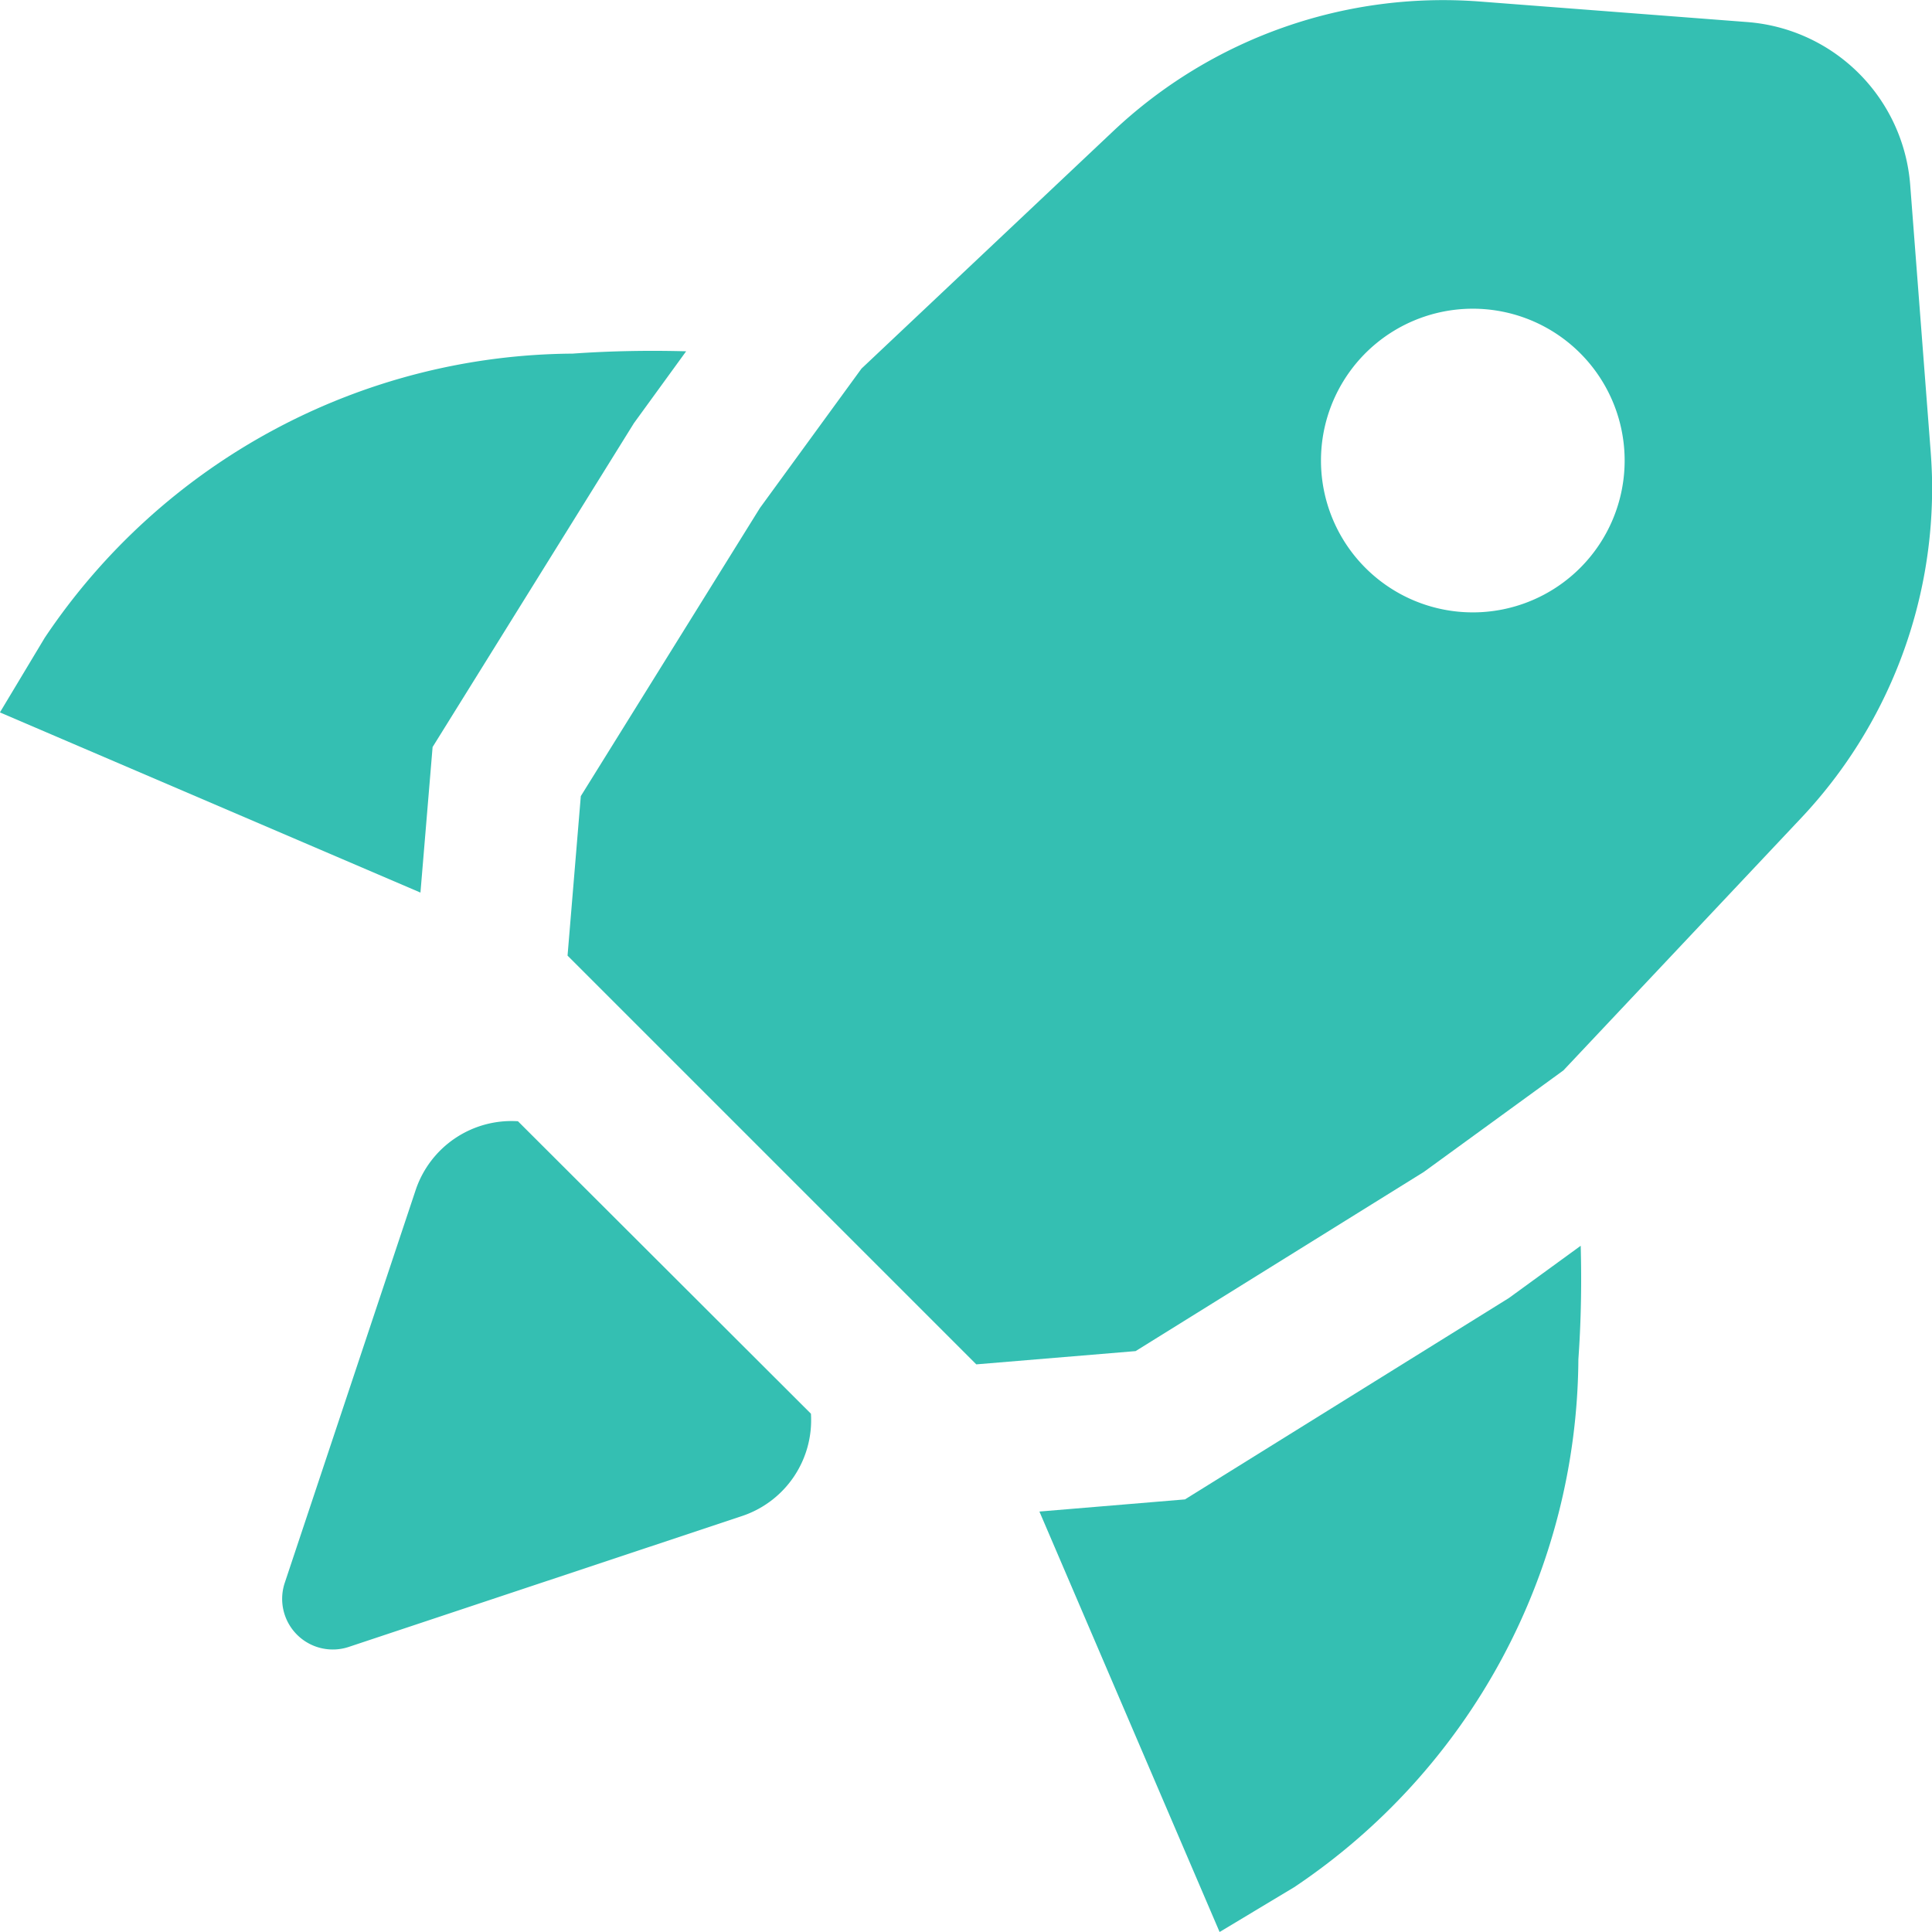
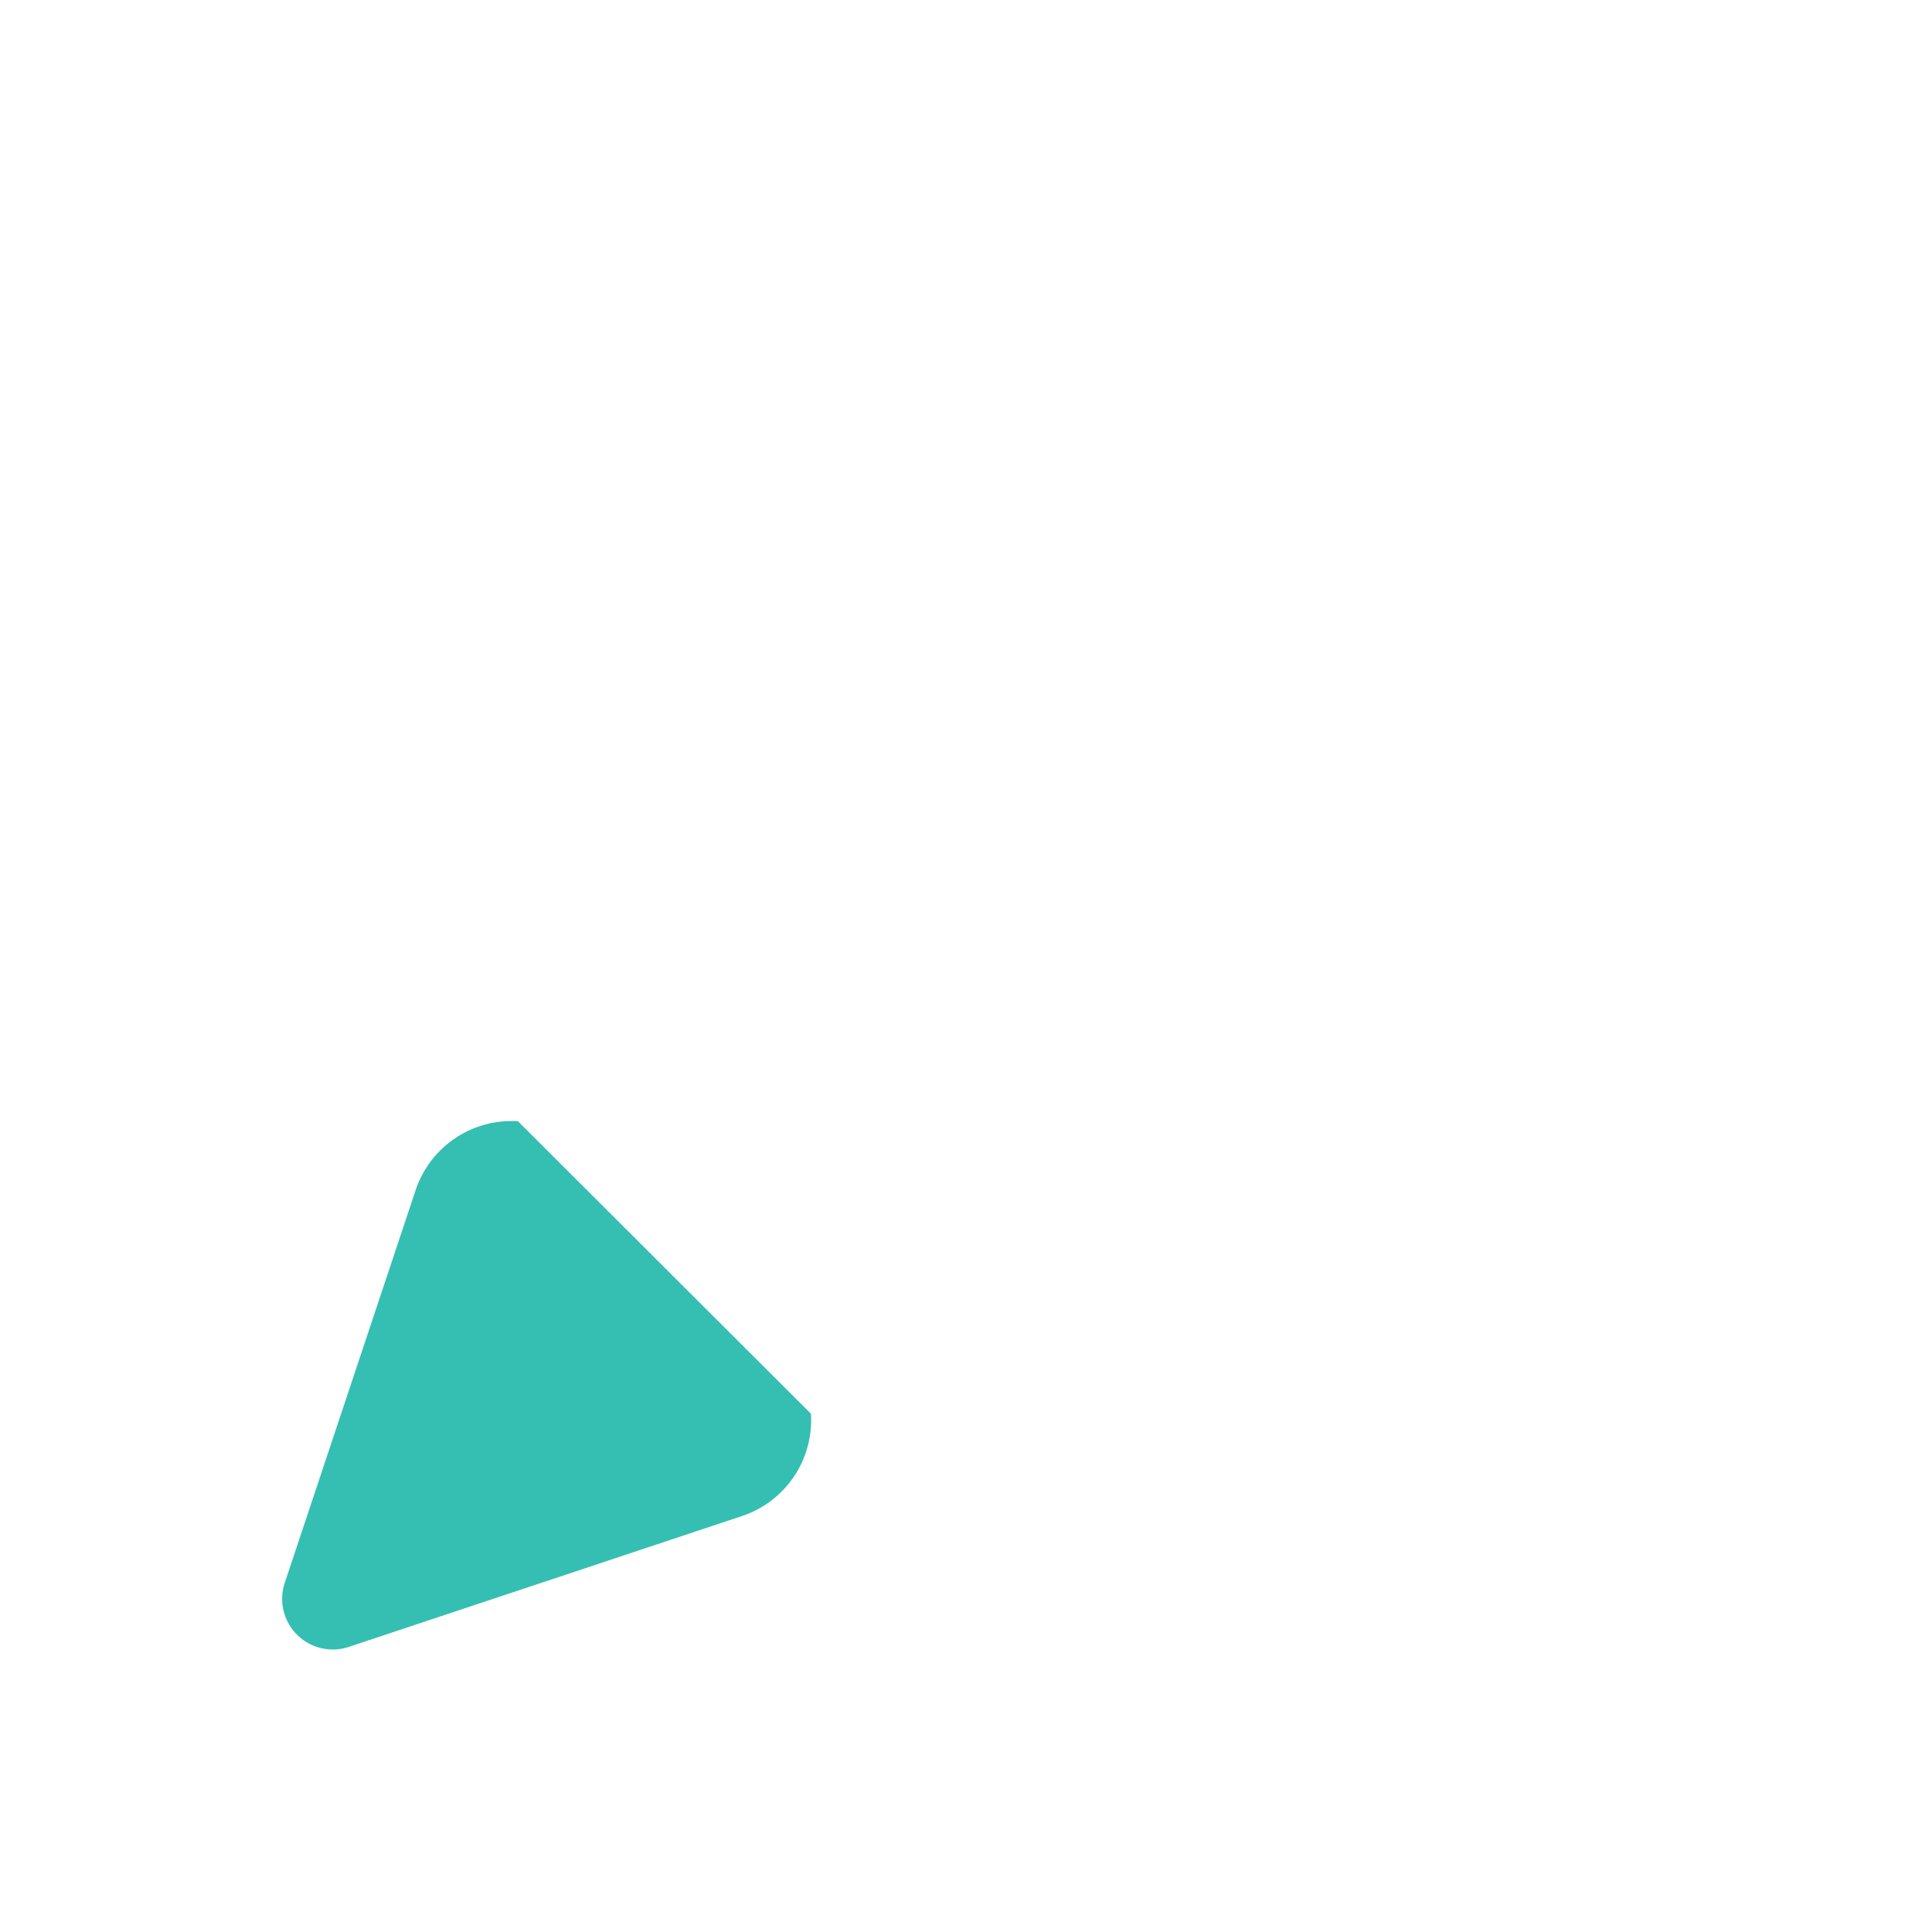
<svg xmlns="http://www.w3.org/2000/svg" width="22.433" height="22.433" viewBox="0 0 22.433 22.433">
  <g id="rocket_solid" transform="translate(-4.454 -4.32)">
-     <path id="Path_59219" data-name="Path 59219" d="M63.025,20.162l-4.746-4.746.154-1.852,2.08-3.346L61.692,8.6,64.62,5.838a5.583,5.583,0,0,1,4.256-1.5l3.1.238a2.055,2.055,0,0,1,1.893,1.893l.238,3.1q.011.147.015.293A5.583,5.583,0,0,1,72.6,13.821l-2.758,2.928-1.621,1.179-3.346,2.08Zm7.012-9.248a1.763,1.763,0,1,1,0-2.493A1.763,1.763,0,0,1,70.037,10.914Z" transform="translate(-47.235 0)" fill="#34bfb2" fill-rule="evenodd" />
    <path id="Path_59220" data-name="Path 59220" d="M37.367,114.025a1.173,1.173,0,0,1-.8,1.188L32,116.733a.588.588,0,0,1-.743-.743l1.52-4.561a1.174,1.174,0,0,1,1.188-.8Z" transform="translate(-23.497 -93.29)" fill="#34bfb2" />
-     <path id="Path_59221" data-name="Path 59221" d="M9.336,43.883l.141-1.69,2.338-3.761.606-.834c-.411-.011-.856-.006-1.318.027a7.432,7.432,0,0,0-6.13,3.3l-.52.866Z" transform="translate(0 -29.199)" fill="#34bfb2" />
-     <path id="Path_59222" data-name="Path 59222" d="M109.312,122.471c.011.411.006.856-.027,1.318a7.432,7.432,0,0,1-3.3,6.13l-.866.52-2.092-4.882,1.69-.141,3.761-2.338Z" transform="translate(-86.504 -103.686)" fill="#34bfb2" />
  </g>
</svg>